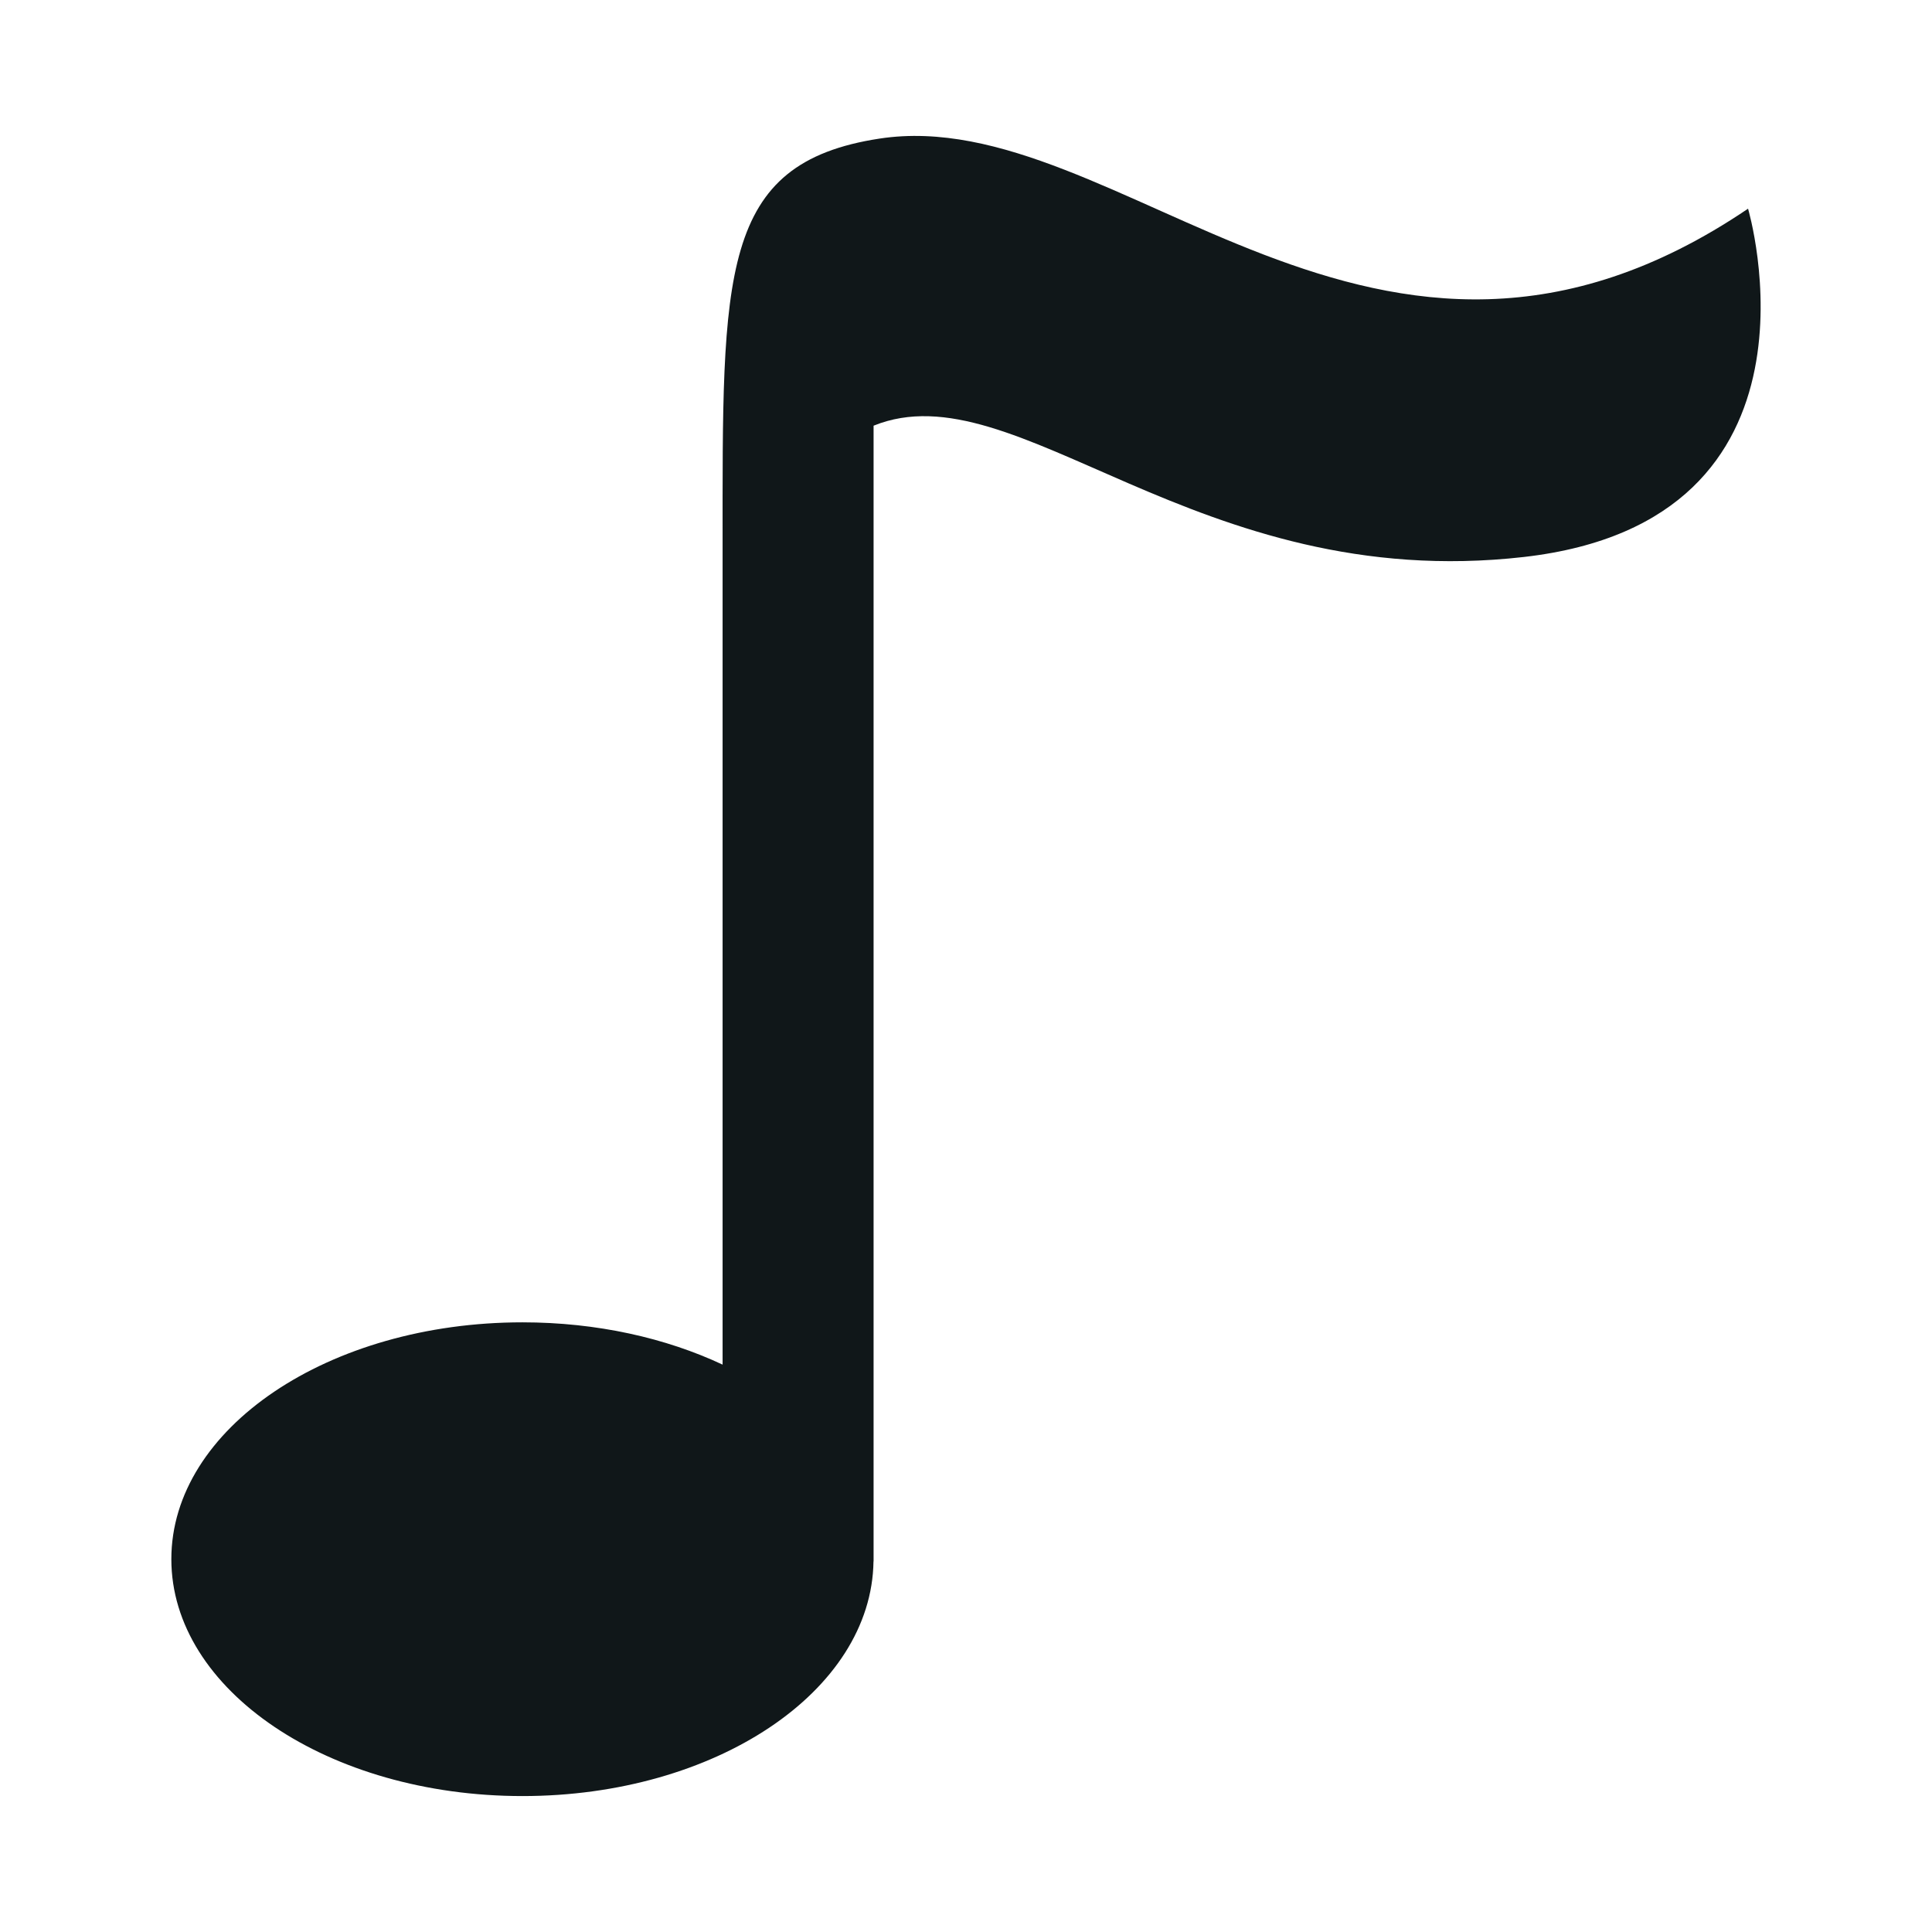
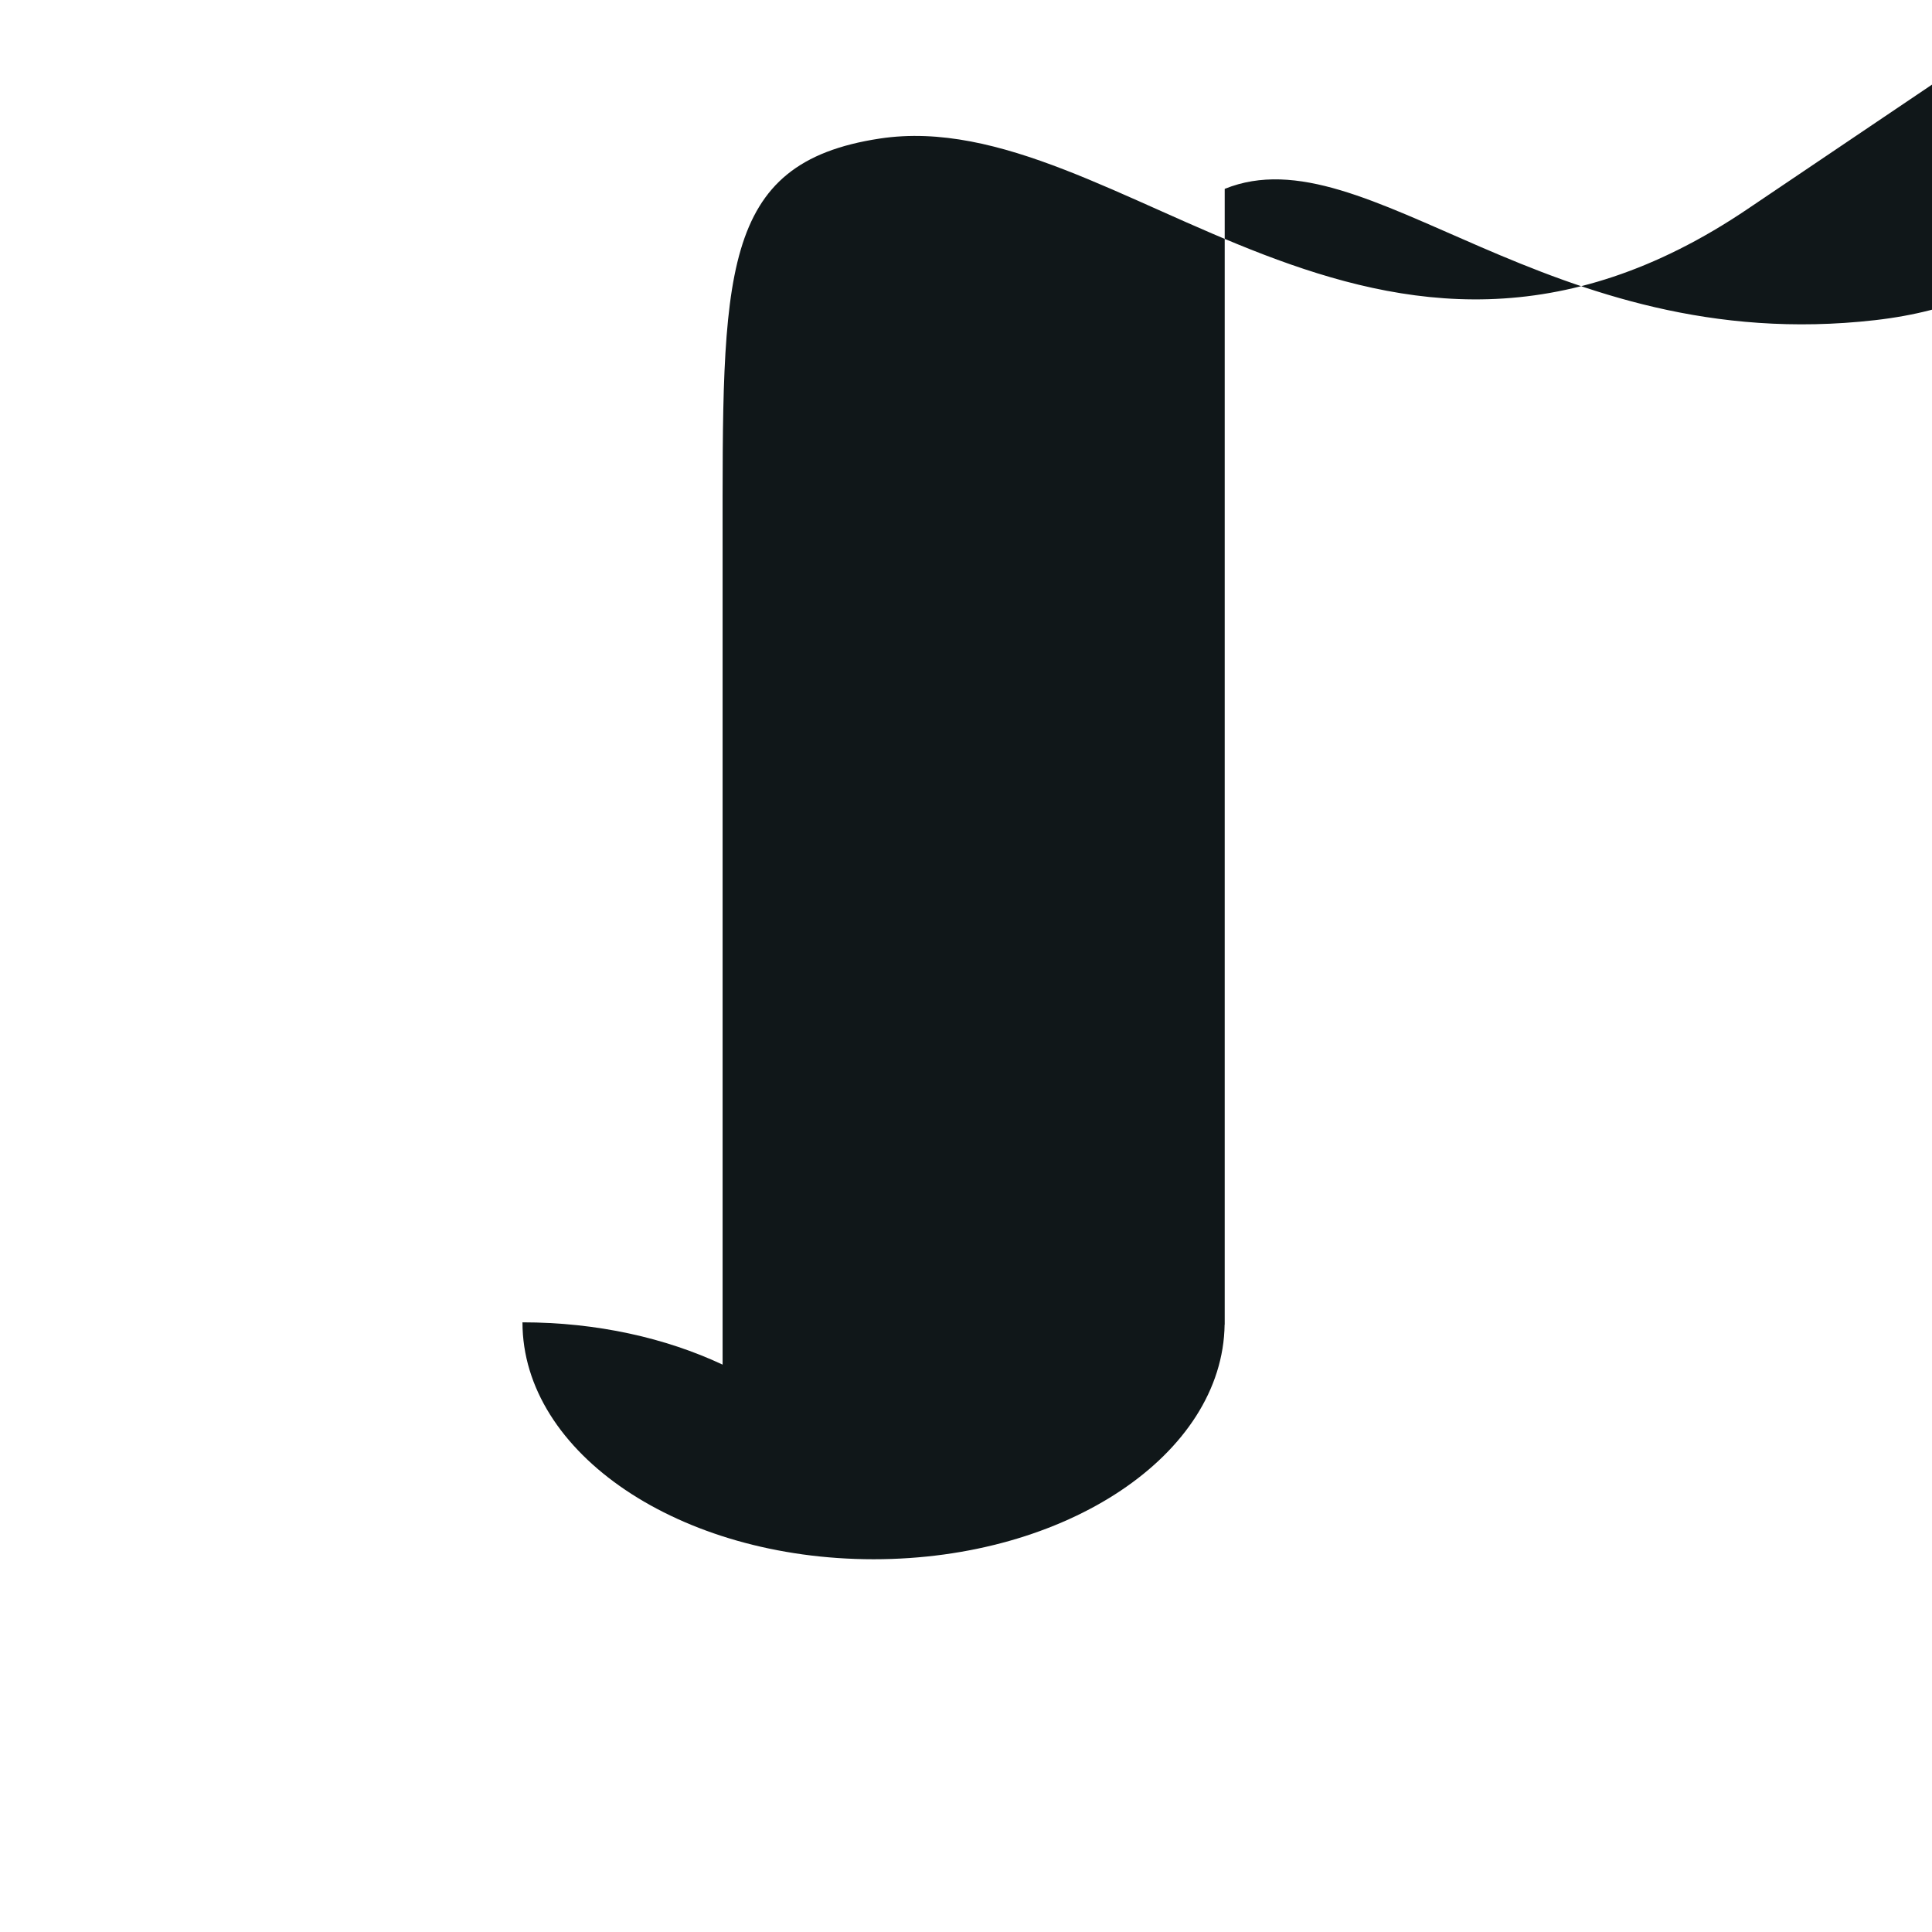
<svg xmlns="http://www.w3.org/2000/svg" width="100%" height="100%" viewBox="0 0 128 128" version="1.1" xml:space="preserve" style="fill-rule:evenodd;clip-rule:evenodd;stroke-linejoin:round;stroke-miterlimit:1.414;">
-   <rect id="music" x="0" y="0" width="128" height="128" style="fill:none;" />
-   <path d="M115.813,13.826c-24.738,16.741 -41.601,-7.063 -57.528,-4.646c-10.67,1.619 -10.411,9.006 -10.411,26.967c0,3.411 0,54.263 0,54.263c-3.762,-1.765 -8.33,-2.802 -13.259,-2.802c-12.846,0 -23.263,7.029 -23.263,15.69c0,8.675 10.417,15.696 23.263,15.696c12.775,0 23.137,-6.94 23.256,-15.546l0.006,-0.001l0,-74.142c0,0 0,-0.544 0,-1.102c9.458,-3.833 21.352,11.176 43.086,8.698c20.981,-2.394 14.85,-23.075 14.85,-23.075Z" style="fill:#101719;fill-rule:nonzero;" />
+   <path d="M115.813,13.826c-24.738,16.741 -41.601,-7.063 -57.528,-4.646c-10.67,1.619 -10.411,9.006 -10.411,26.967c0,3.411 0,54.263 0,54.263c-3.762,-1.765 -8.33,-2.802 -13.259,-2.802c0,8.675 10.417,15.696 23.263,15.696c12.775,0 23.137,-6.94 23.256,-15.546l0.006,-0.001l0,-74.142c0,0 0,-0.544 0,-1.102c9.458,-3.833 21.352,11.176 43.086,8.698c20.981,-2.394 14.85,-23.075 14.85,-23.075Z" style="fill:#101719;fill-rule:nonzero;" />
</svg>